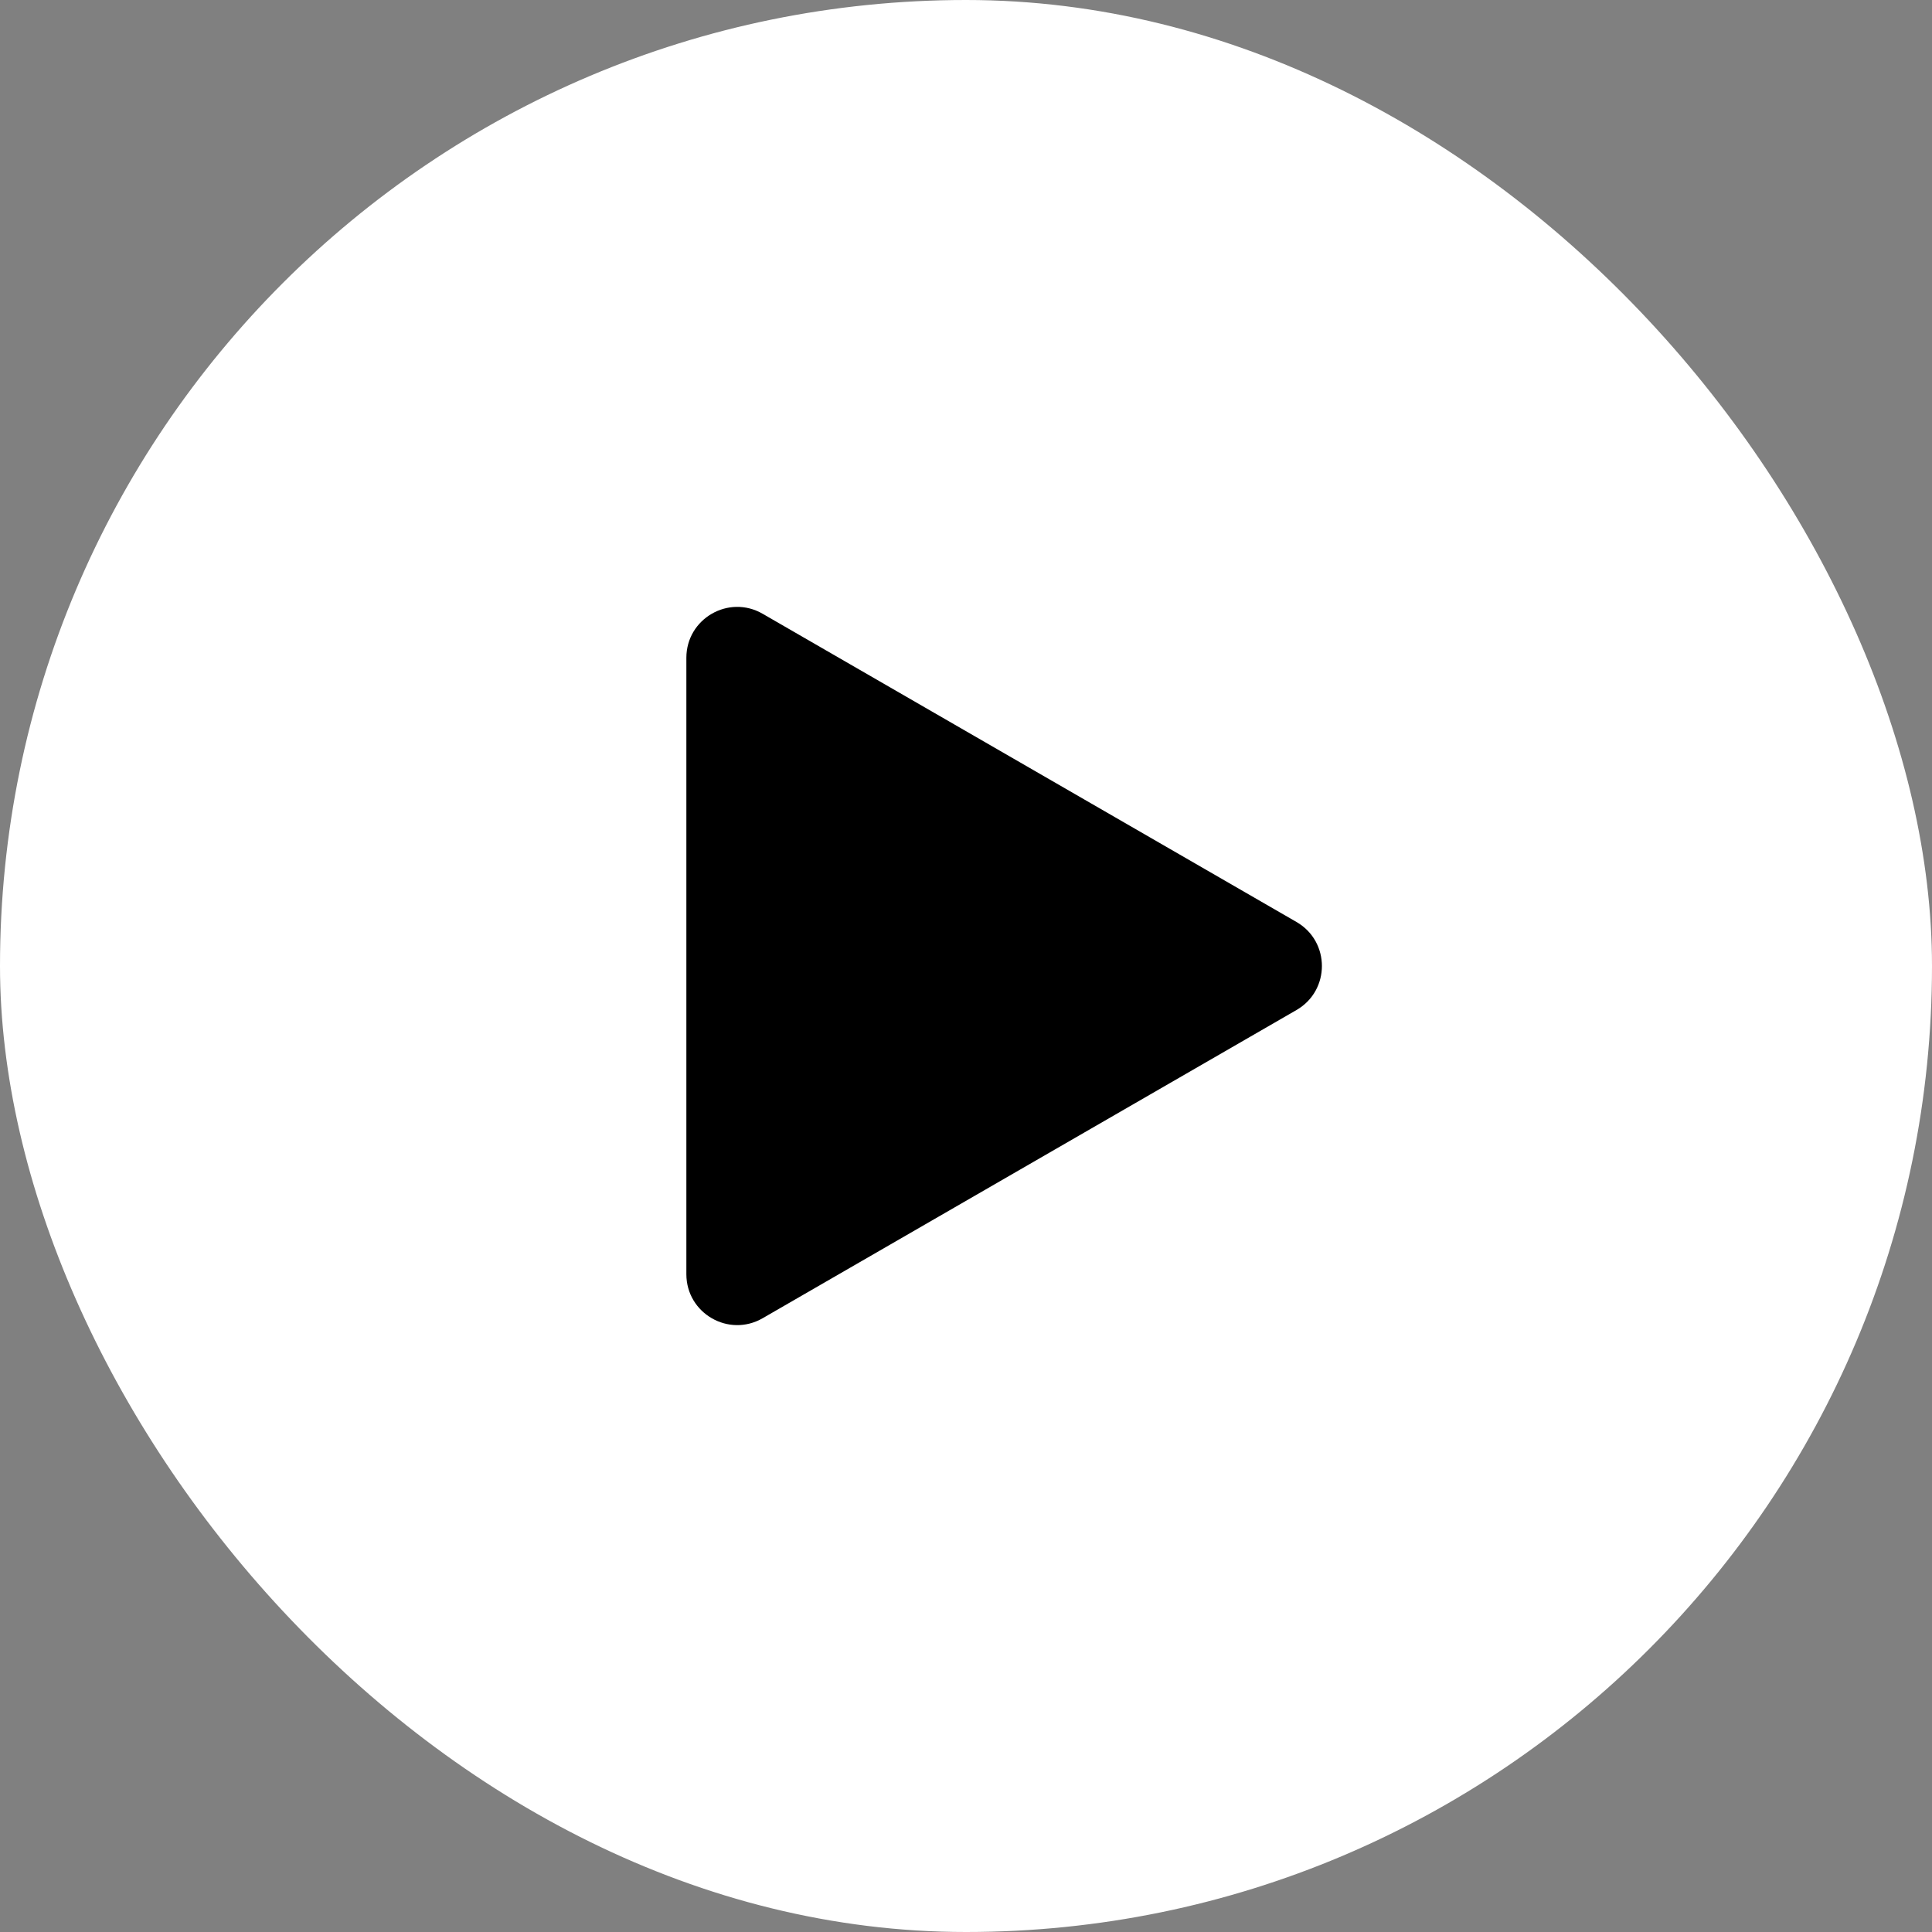
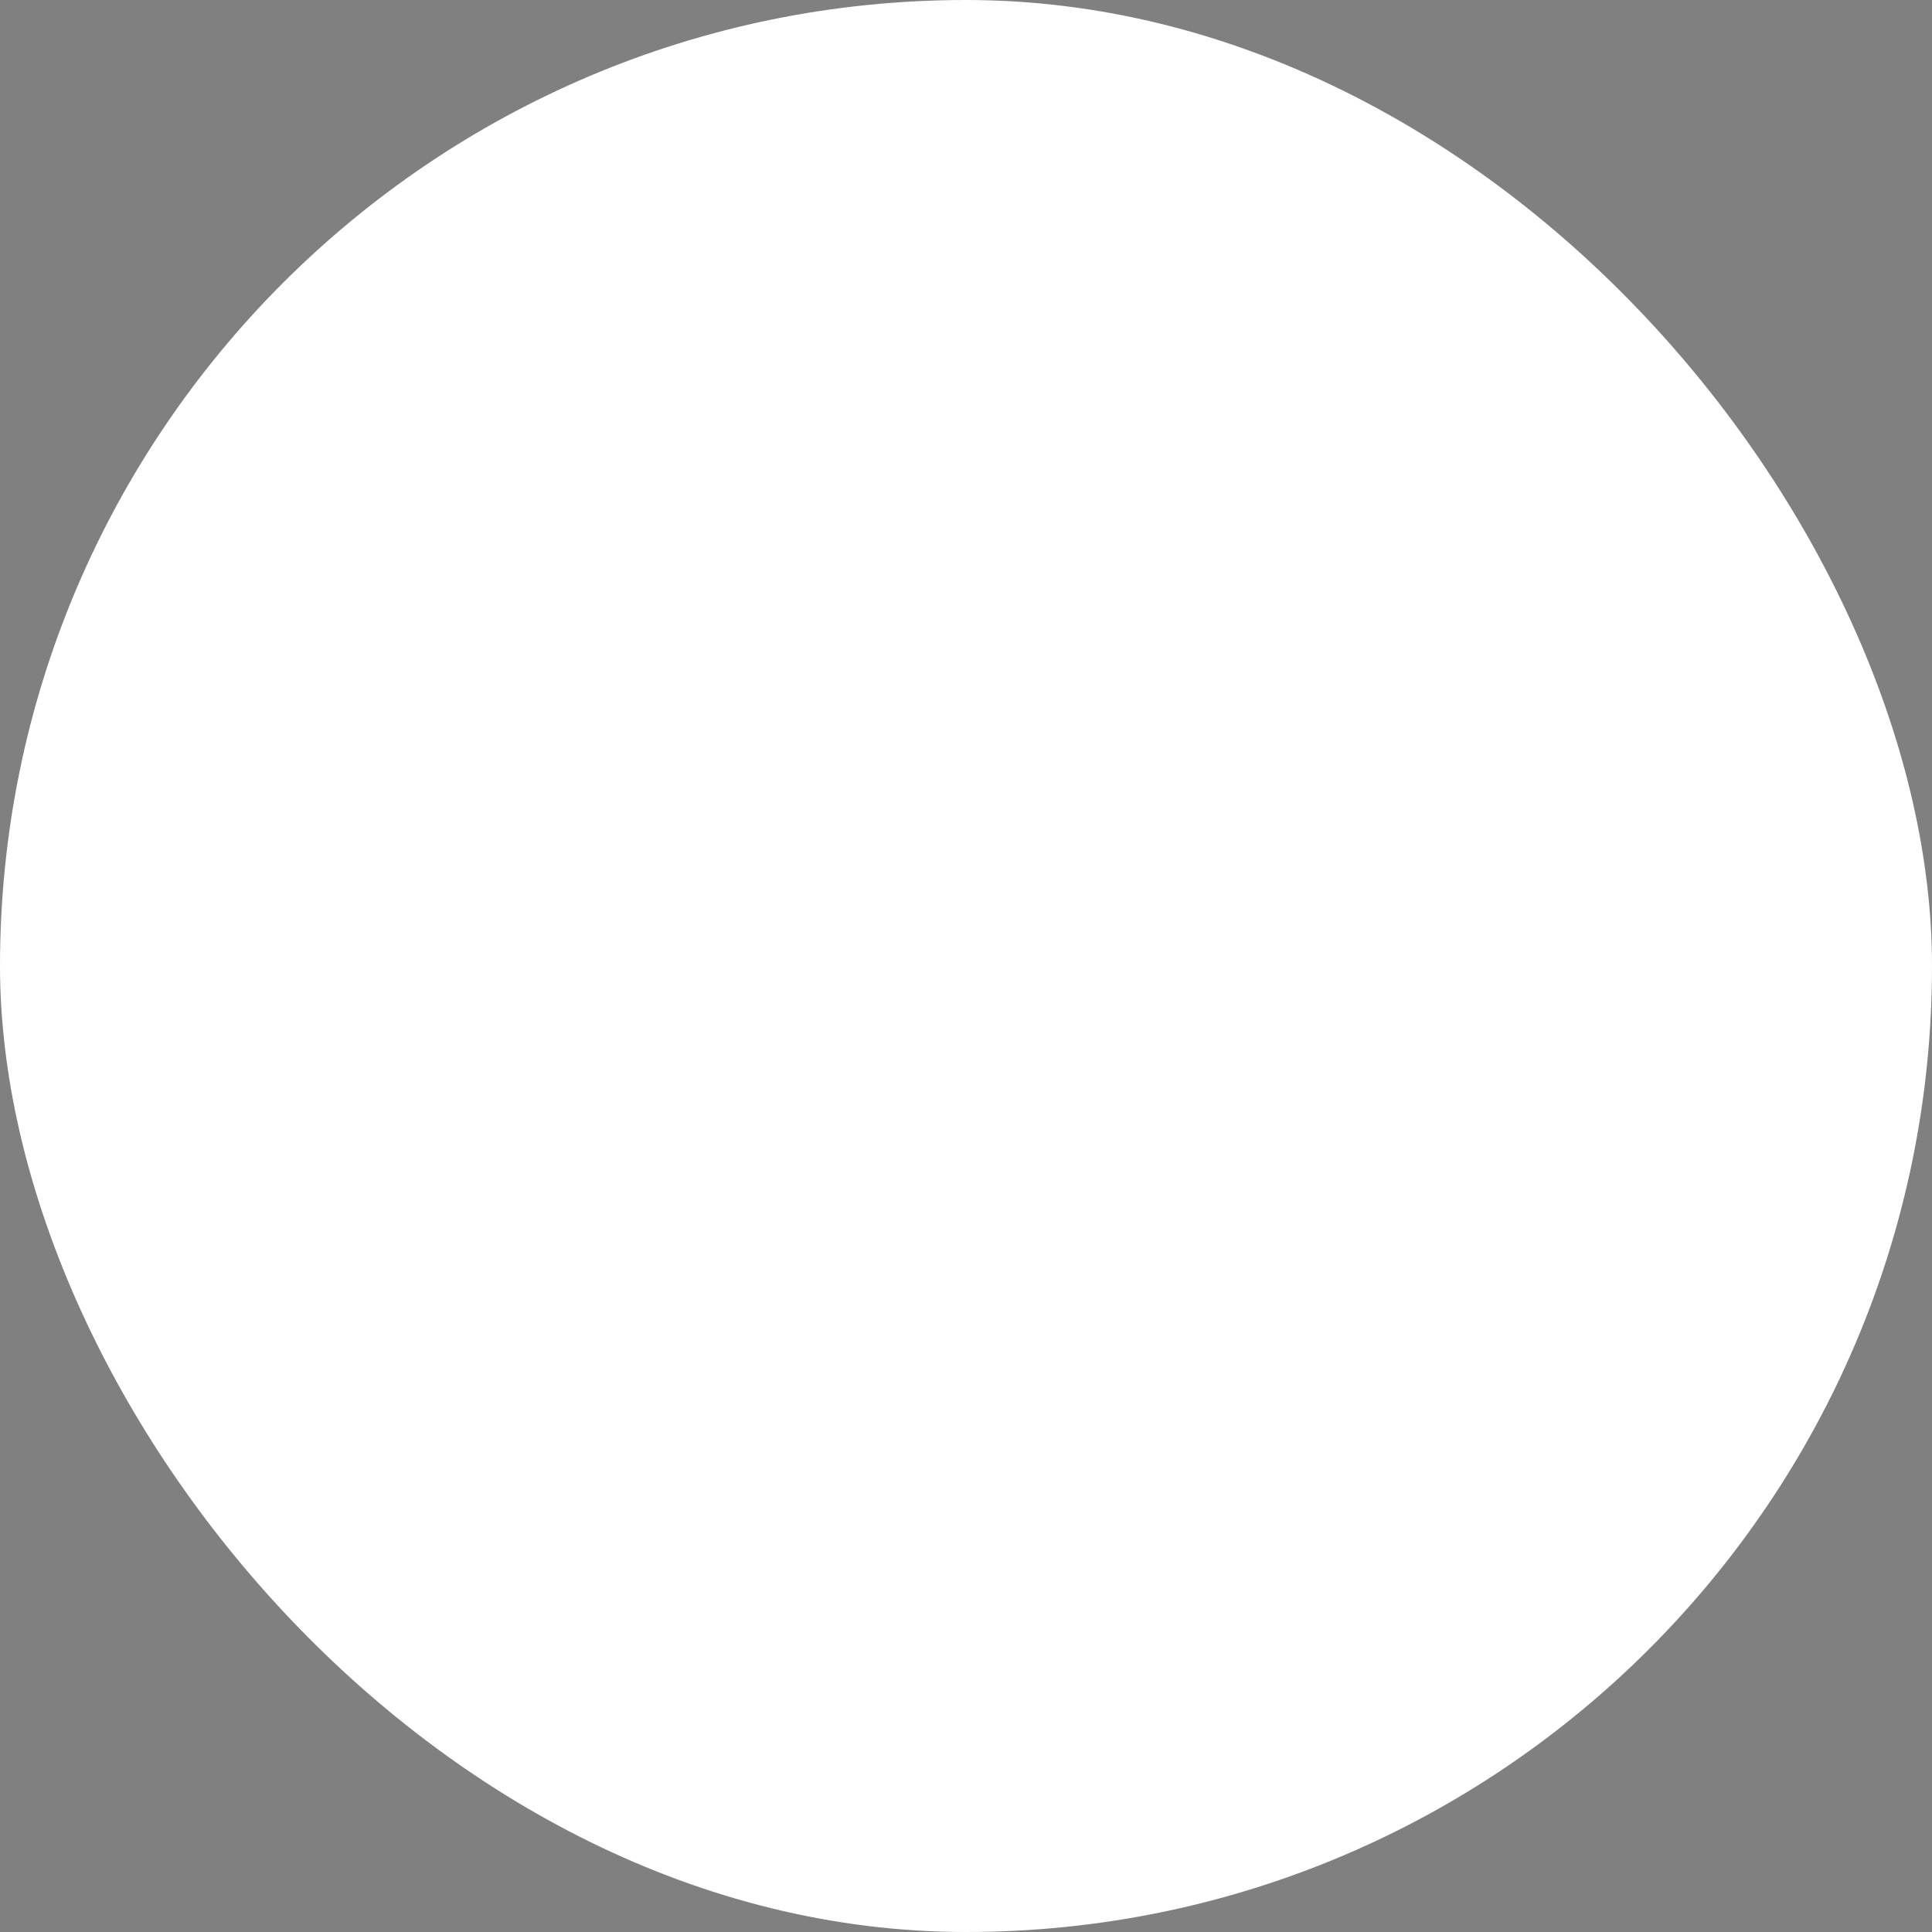
<svg xmlns="http://www.w3.org/2000/svg" width="38" height="38" viewBox="0 0 38 38" fill="none">
  <rect x="0" y="0" width="38" height="38" fill="#808080" stroke="none" />
  <rect width="38" height="38" rx="19" fill="white" />
-   <path d="M25.5 18.134C26.167 18.519 26.167 19.481 25.5 19.866L15 25.928C14.333 26.313 13.5 25.832 13.5 25.062L13.5 12.938C13.5 12.168 14.333 11.687 15 12.072L25.5 18.134Z" fill="black" />
</svg>